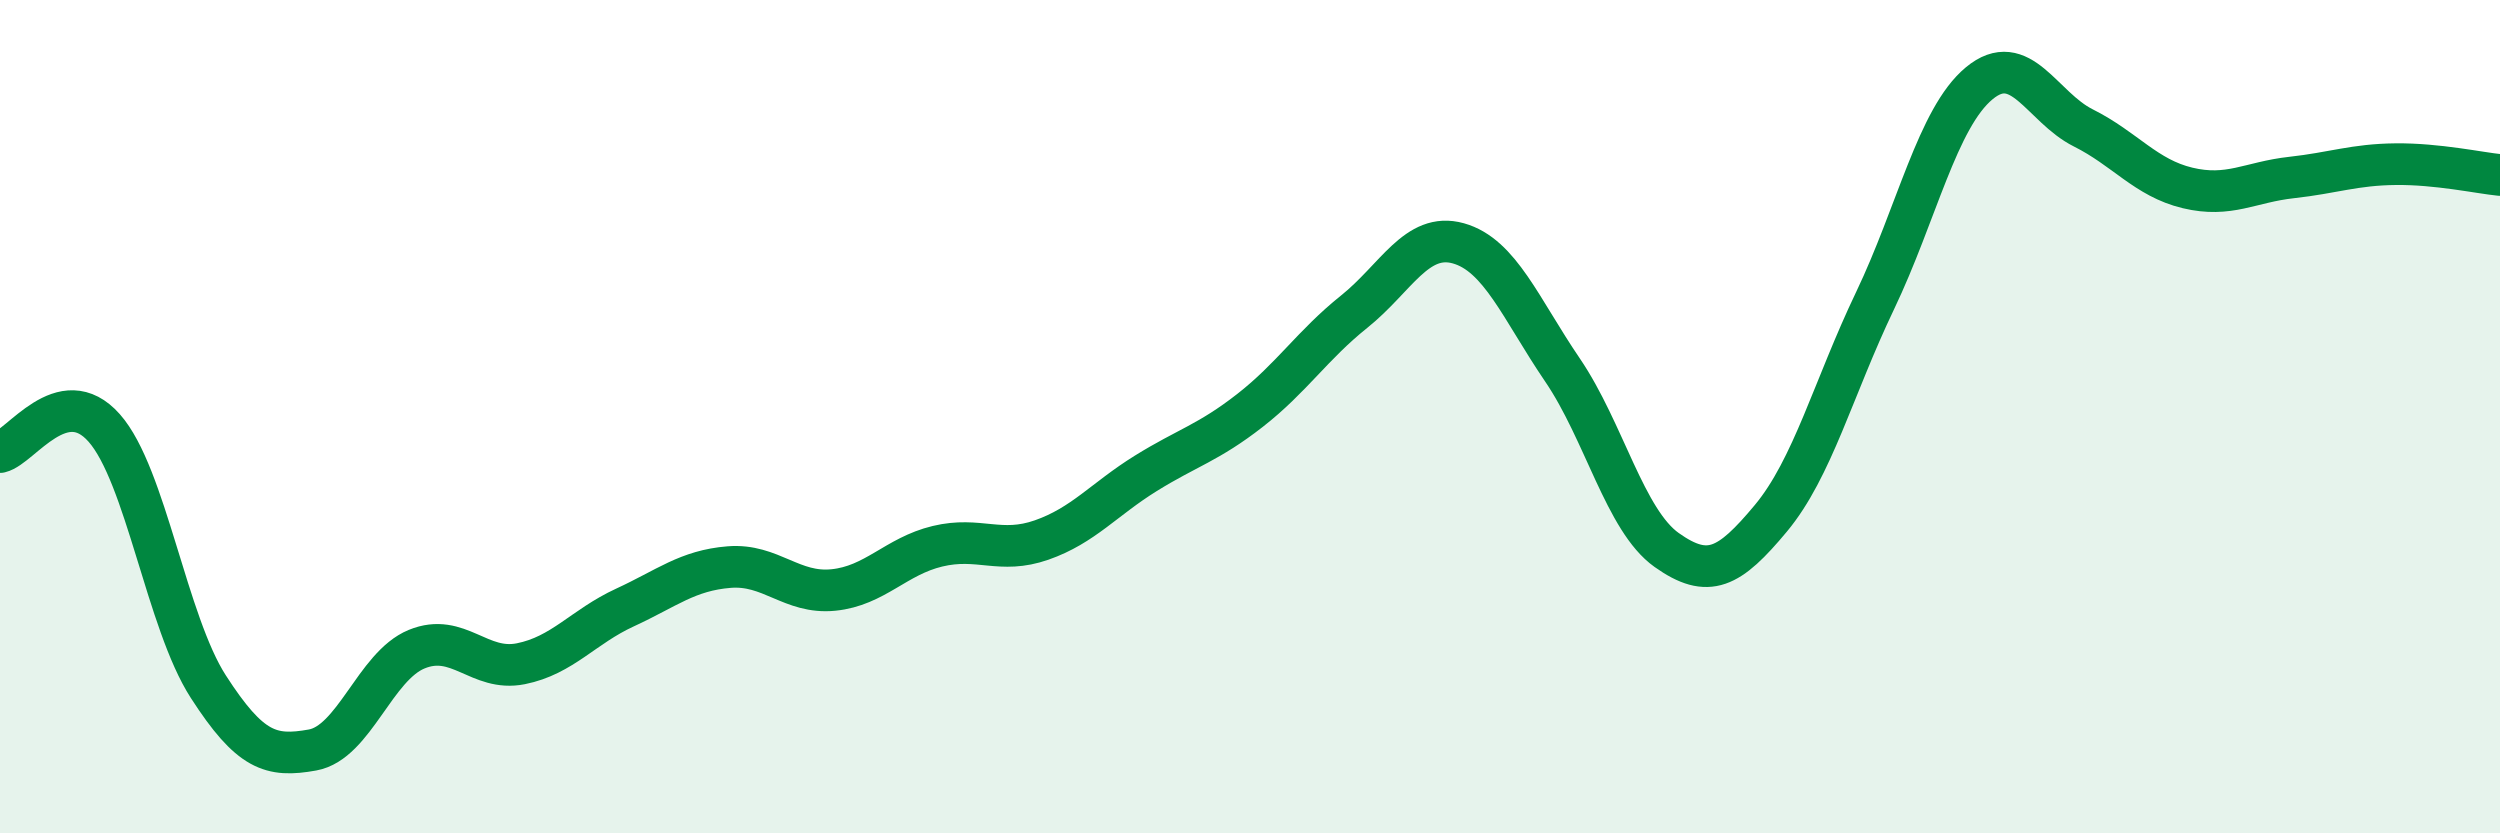
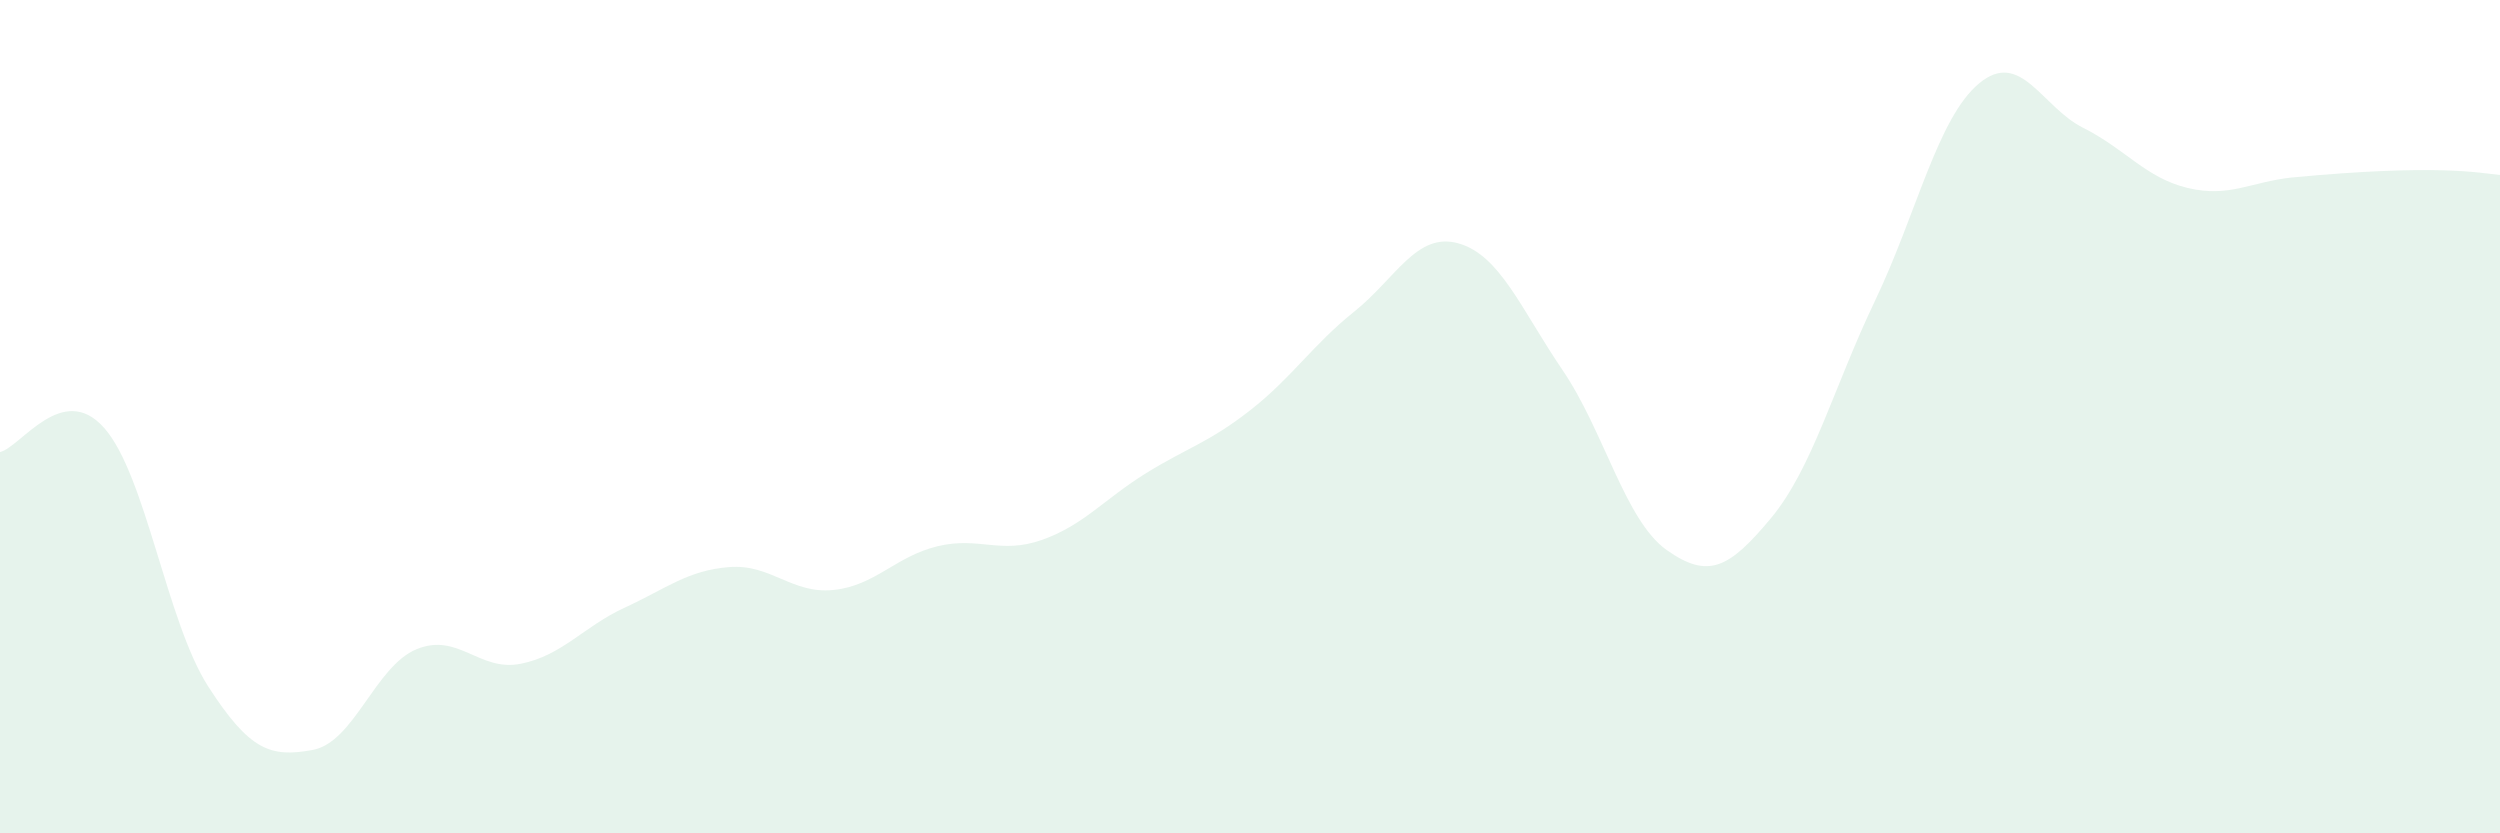
<svg xmlns="http://www.w3.org/2000/svg" width="60" height="20" viewBox="0 0 60 20">
-   <path d="M 0,10.85 C 0.5,10.73 1.5,9.14 2.5,10.27 C 3.5,11.4 4,14.93 5,16.48 C 6,18.03 6.5,18.18 7.5,18 C 8.5,17.82 9,15.99 10,15.58 C 11,15.17 11.5,16.13 12.5,15.93 C 13.5,15.73 14,15.04 15,14.58 C 16,14.12 16.5,13.69 17.5,13.61 C 18.5,13.53 19,14.26 20,14.16 C 21,14.06 21.5,13.35 22.5,13.11 C 23.5,12.87 24,13.31 25,12.96 C 26,12.61 26.5,11.98 27.5,11.36 C 28.5,10.74 29,10.63 30,9.85 C 31,9.07 31.5,8.28 32.5,7.48 C 33.5,6.68 34,5.56 35,5.84 C 36,6.12 36.5,7.41 37.5,8.88 C 38.5,10.35 39,12.49 40,13.2 C 41,13.91 41.5,13.64 42.5,12.44 C 43.5,11.24 44,9.31 45,7.22 C 46,5.13 46.5,2.83 47.5,2 C 48.5,1.17 49,2.57 50,3.07 C 51,3.57 51.5,4.27 52.5,4.51 C 53.5,4.75 54,4.37 55,4.26 C 56,4.15 56.5,3.95 57.5,3.94 C 58.5,3.93 59.5,4.15 60,4.2L60 20L0 20Z" fill="#008740" opacity="0.1" stroke-linecap="round" stroke-linejoin="round" />
-   <path d="M 0,10.85 C 0.5,10.73 1.5,9.14 2.5,10.27 C 3.5,11.4 4,14.93 5,16.48 C 6,18.03 6.5,18.18 7.5,18 C 8.5,17.82 9,15.99 10,15.58 C 11,15.17 11.5,16.13 12.5,15.93 C 13.5,15.73 14,15.04 15,14.58 C 16,14.12 16.5,13.69 17.5,13.61 C 18.5,13.53 19,14.26 20,14.16 C 21,14.06 21.5,13.35 22.5,13.11 C 23.5,12.87 24,13.31 25,12.96 C 26,12.61 26.5,11.98 27.5,11.36 C 28.5,10.74 29,10.63 30,9.85 C 31,9.07 31.5,8.28 32.5,7.48 C 33.5,6.68 34,5.56 35,5.84 C 36,6.12 36.5,7.41 37.5,8.88 C 38.5,10.35 39,12.49 40,13.2 C 41,13.91 41.5,13.64 42.5,12.44 C 43.5,11.24 44,9.31 45,7.22 C 46,5.13 46.5,2.83 47.5,2 C 48.5,1.17 49,2.57 50,3.07 C 51,3.57 51.5,4.27 52.5,4.51 C 53.5,4.75 54,4.37 55,4.26 C 56,4.15 56.5,3.95 57.5,3.94 C 58.5,3.93 59.5,4.15 60,4.2" stroke="#008740" stroke-width="1" fill="none" stroke-linecap="round" stroke-linejoin="round" />
+   <path d="M 0,10.85 C 0.5,10.73 1.5,9.14 2.5,10.27 C 3.5,11.4 4,14.93 5,16.48 C 6,18.03 6.5,18.18 7.5,18 C 8.5,17.82 9,15.99 10,15.58 C 11,15.17 11.5,16.13 12.5,15.93 C 13.5,15.73 14,15.04 15,14.58 C 16,14.12 16.5,13.69 17.5,13.61 C 18.5,13.53 19,14.26 20,14.16 C 21,14.06 21.5,13.35 22.5,13.11 C 23.5,12.87 24,13.31 25,12.96 C 26,12.61 26.5,11.98 27.5,11.36 C 28.5,10.74 29,10.63 30,9.85 C 31,9.07 31.5,8.28 32.5,7.48 C 33.5,6.68 34,5.56 35,5.84 C 36,6.12 36.5,7.41 37.5,8.88 C 38.5,10.35 39,12.49 40,13.2 C 41,13.91 41.5,13.64 42.5,12.44 C 43.5,11.24 44,9.31 45,7.22 C 46,5.13 46.5,2.83 47.5,2 C 48.5,1.17 49,2.57 50,3.07 C 51,3.57 51.5,4.27 52.5,4.51 C 53.5,4.75 54,4.37 55,4.26 C 58.5,3.93 59.5,4.15 60,4.2L60 20L0 20Z" fill="#008740" opacity="0.1" stroke-linecap="round" stroke-linejoin="round" />
</svg>